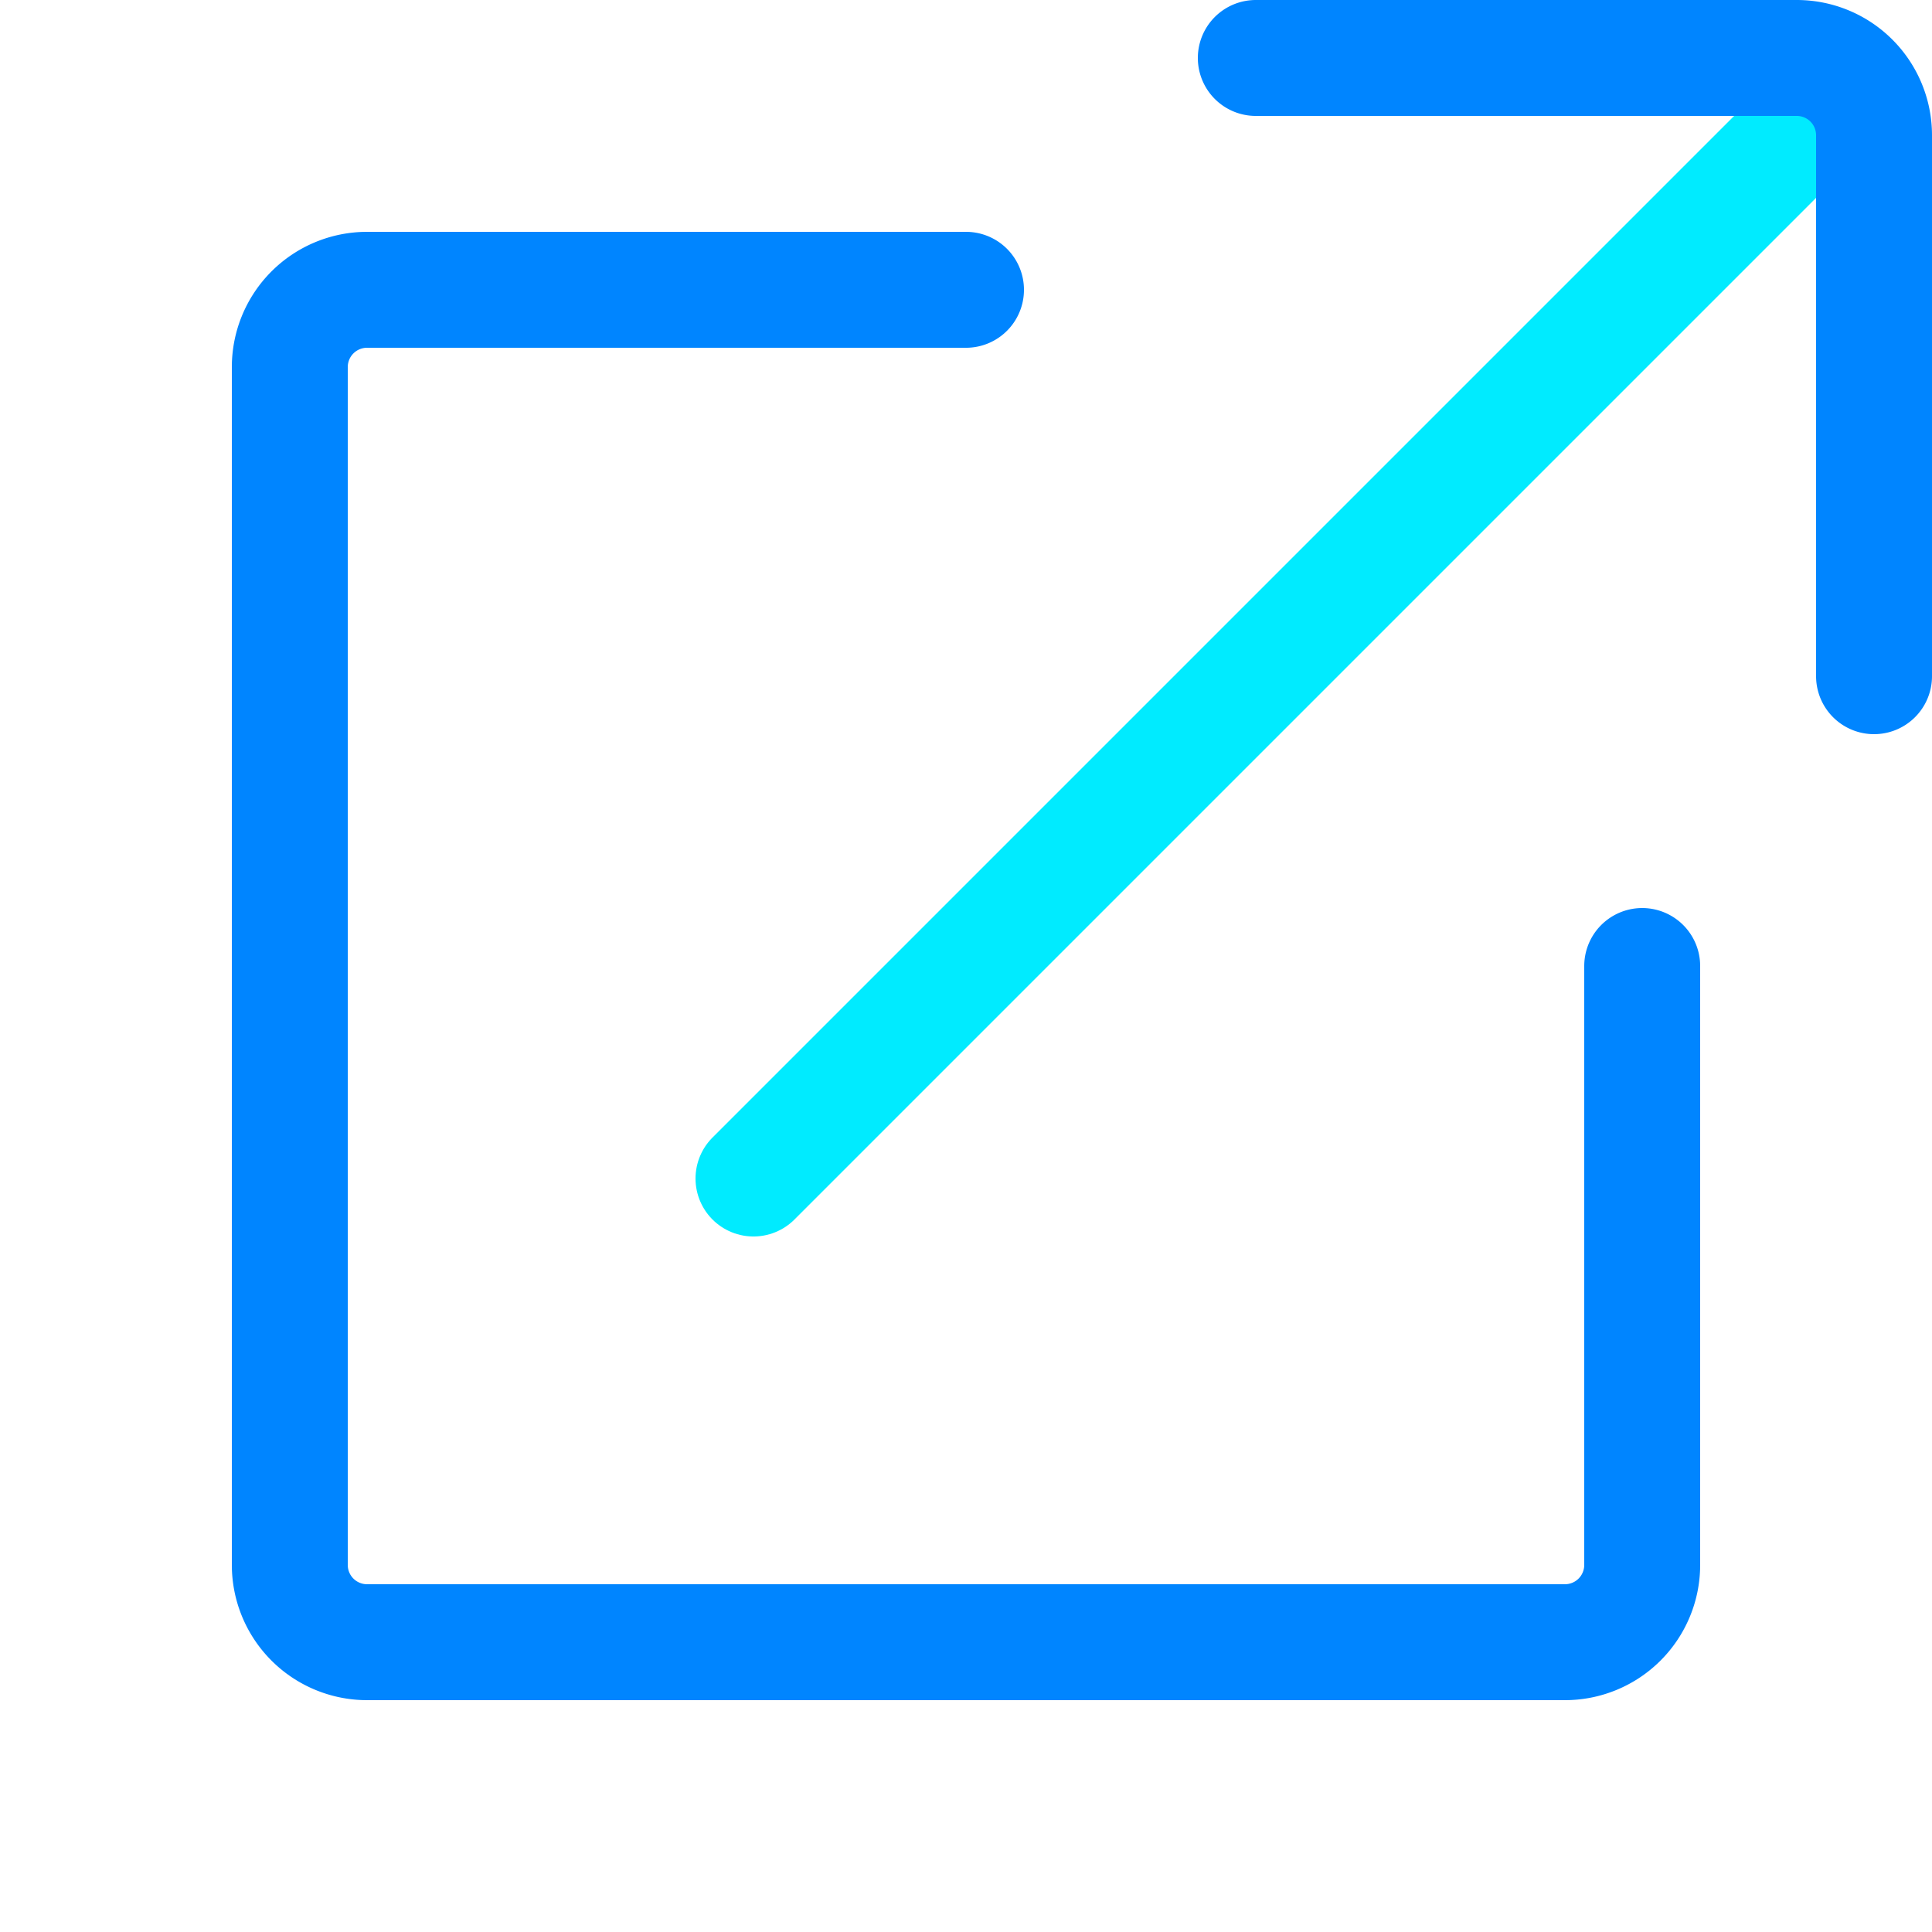
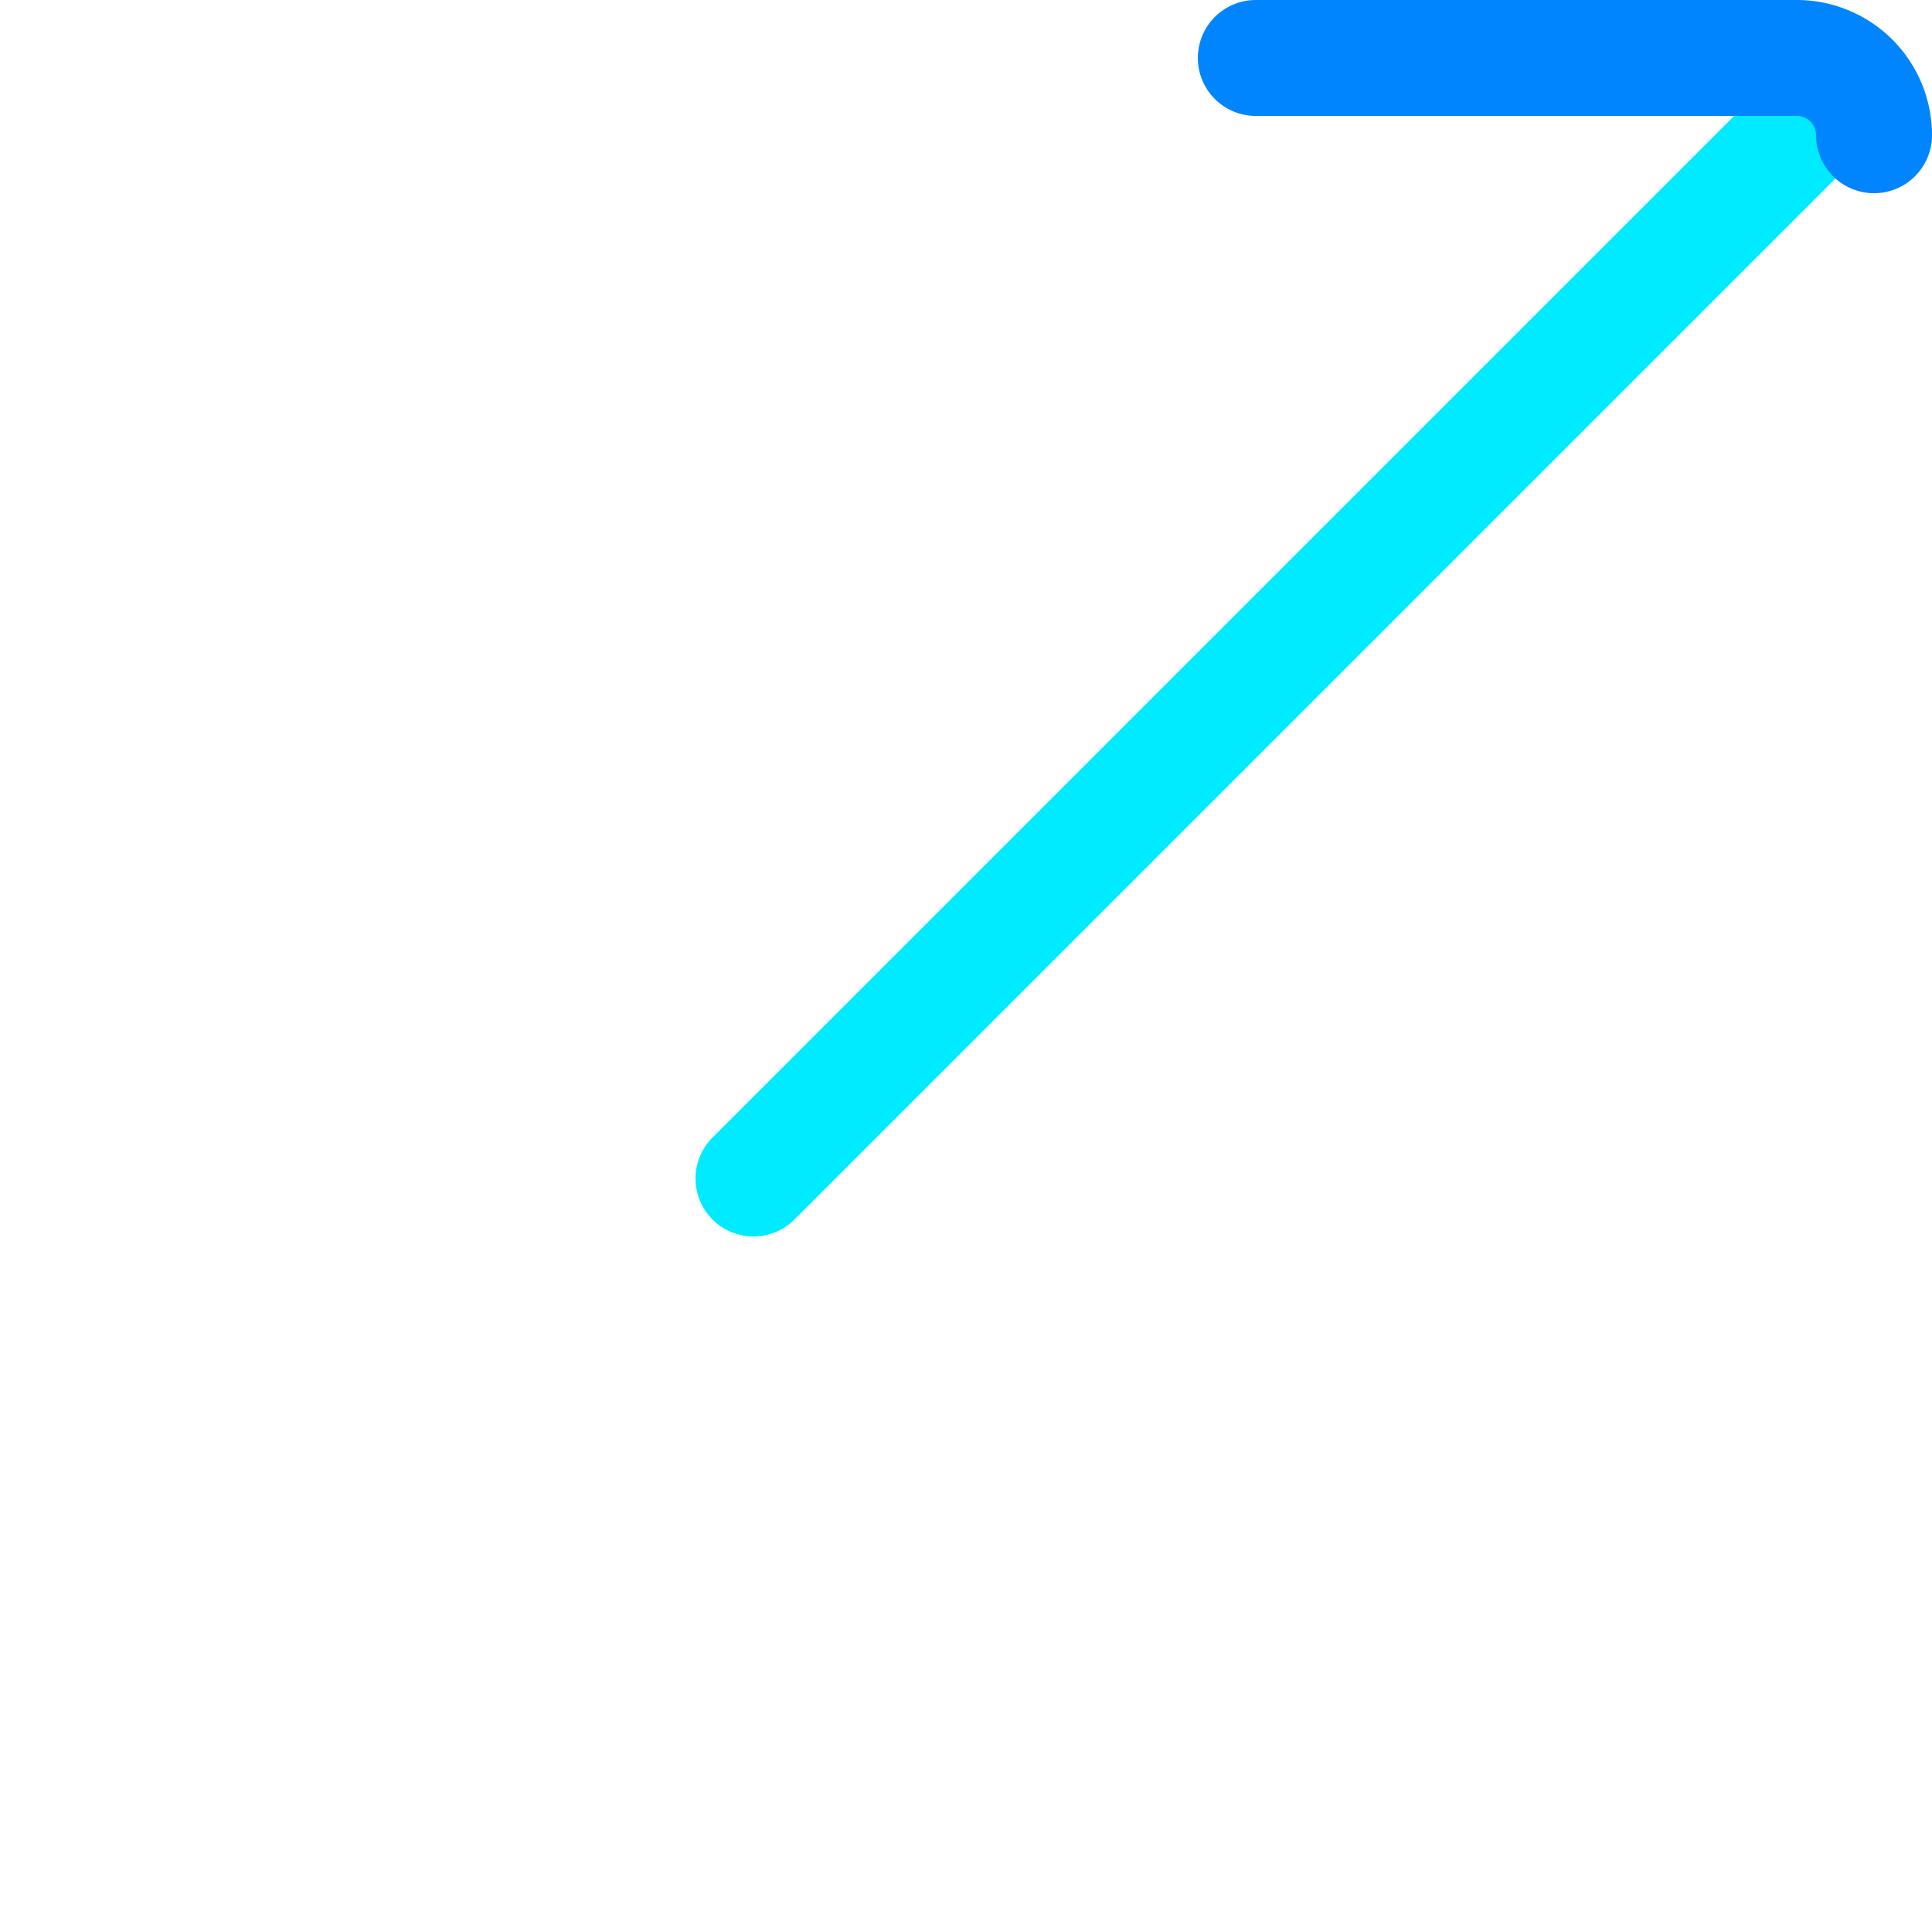
<svg xmlns="http://www.w3.org/2000/svg" id="Layer_1" data-name="Layer 1" viewBox="0 0 50 50">
  <defs>
    <style>.cls-1,.cls-2{fill:none;stroke-linecap:round;stroke-width:3px;}.cls-1{stroke:#00ebff;stroke-miterlimit:10;}.cls-2{stroke:#0085ff;stroke-linejoin:round;}</style>
  </defs>
  <title>icon-share</title>
  <line class="cls-1" x1="46.5" y1="3.5" x2="19.5" y2="30.5" />
-   <path class="cls-2" d="M32.5,1.5h14a2,2,0,0,1,2,2v14" />
-   <path class="cls-2" d="M42.5,25V40.5a2,2,0,0,1-2,2H9.5a2,2,0,0,1-2-2V9.5a2,2,0,0,1,2-2H25" />
+   <path class="cls-2" d="M32.5,1.5h14a2,2,0,0,1,2,2" />
</svg>